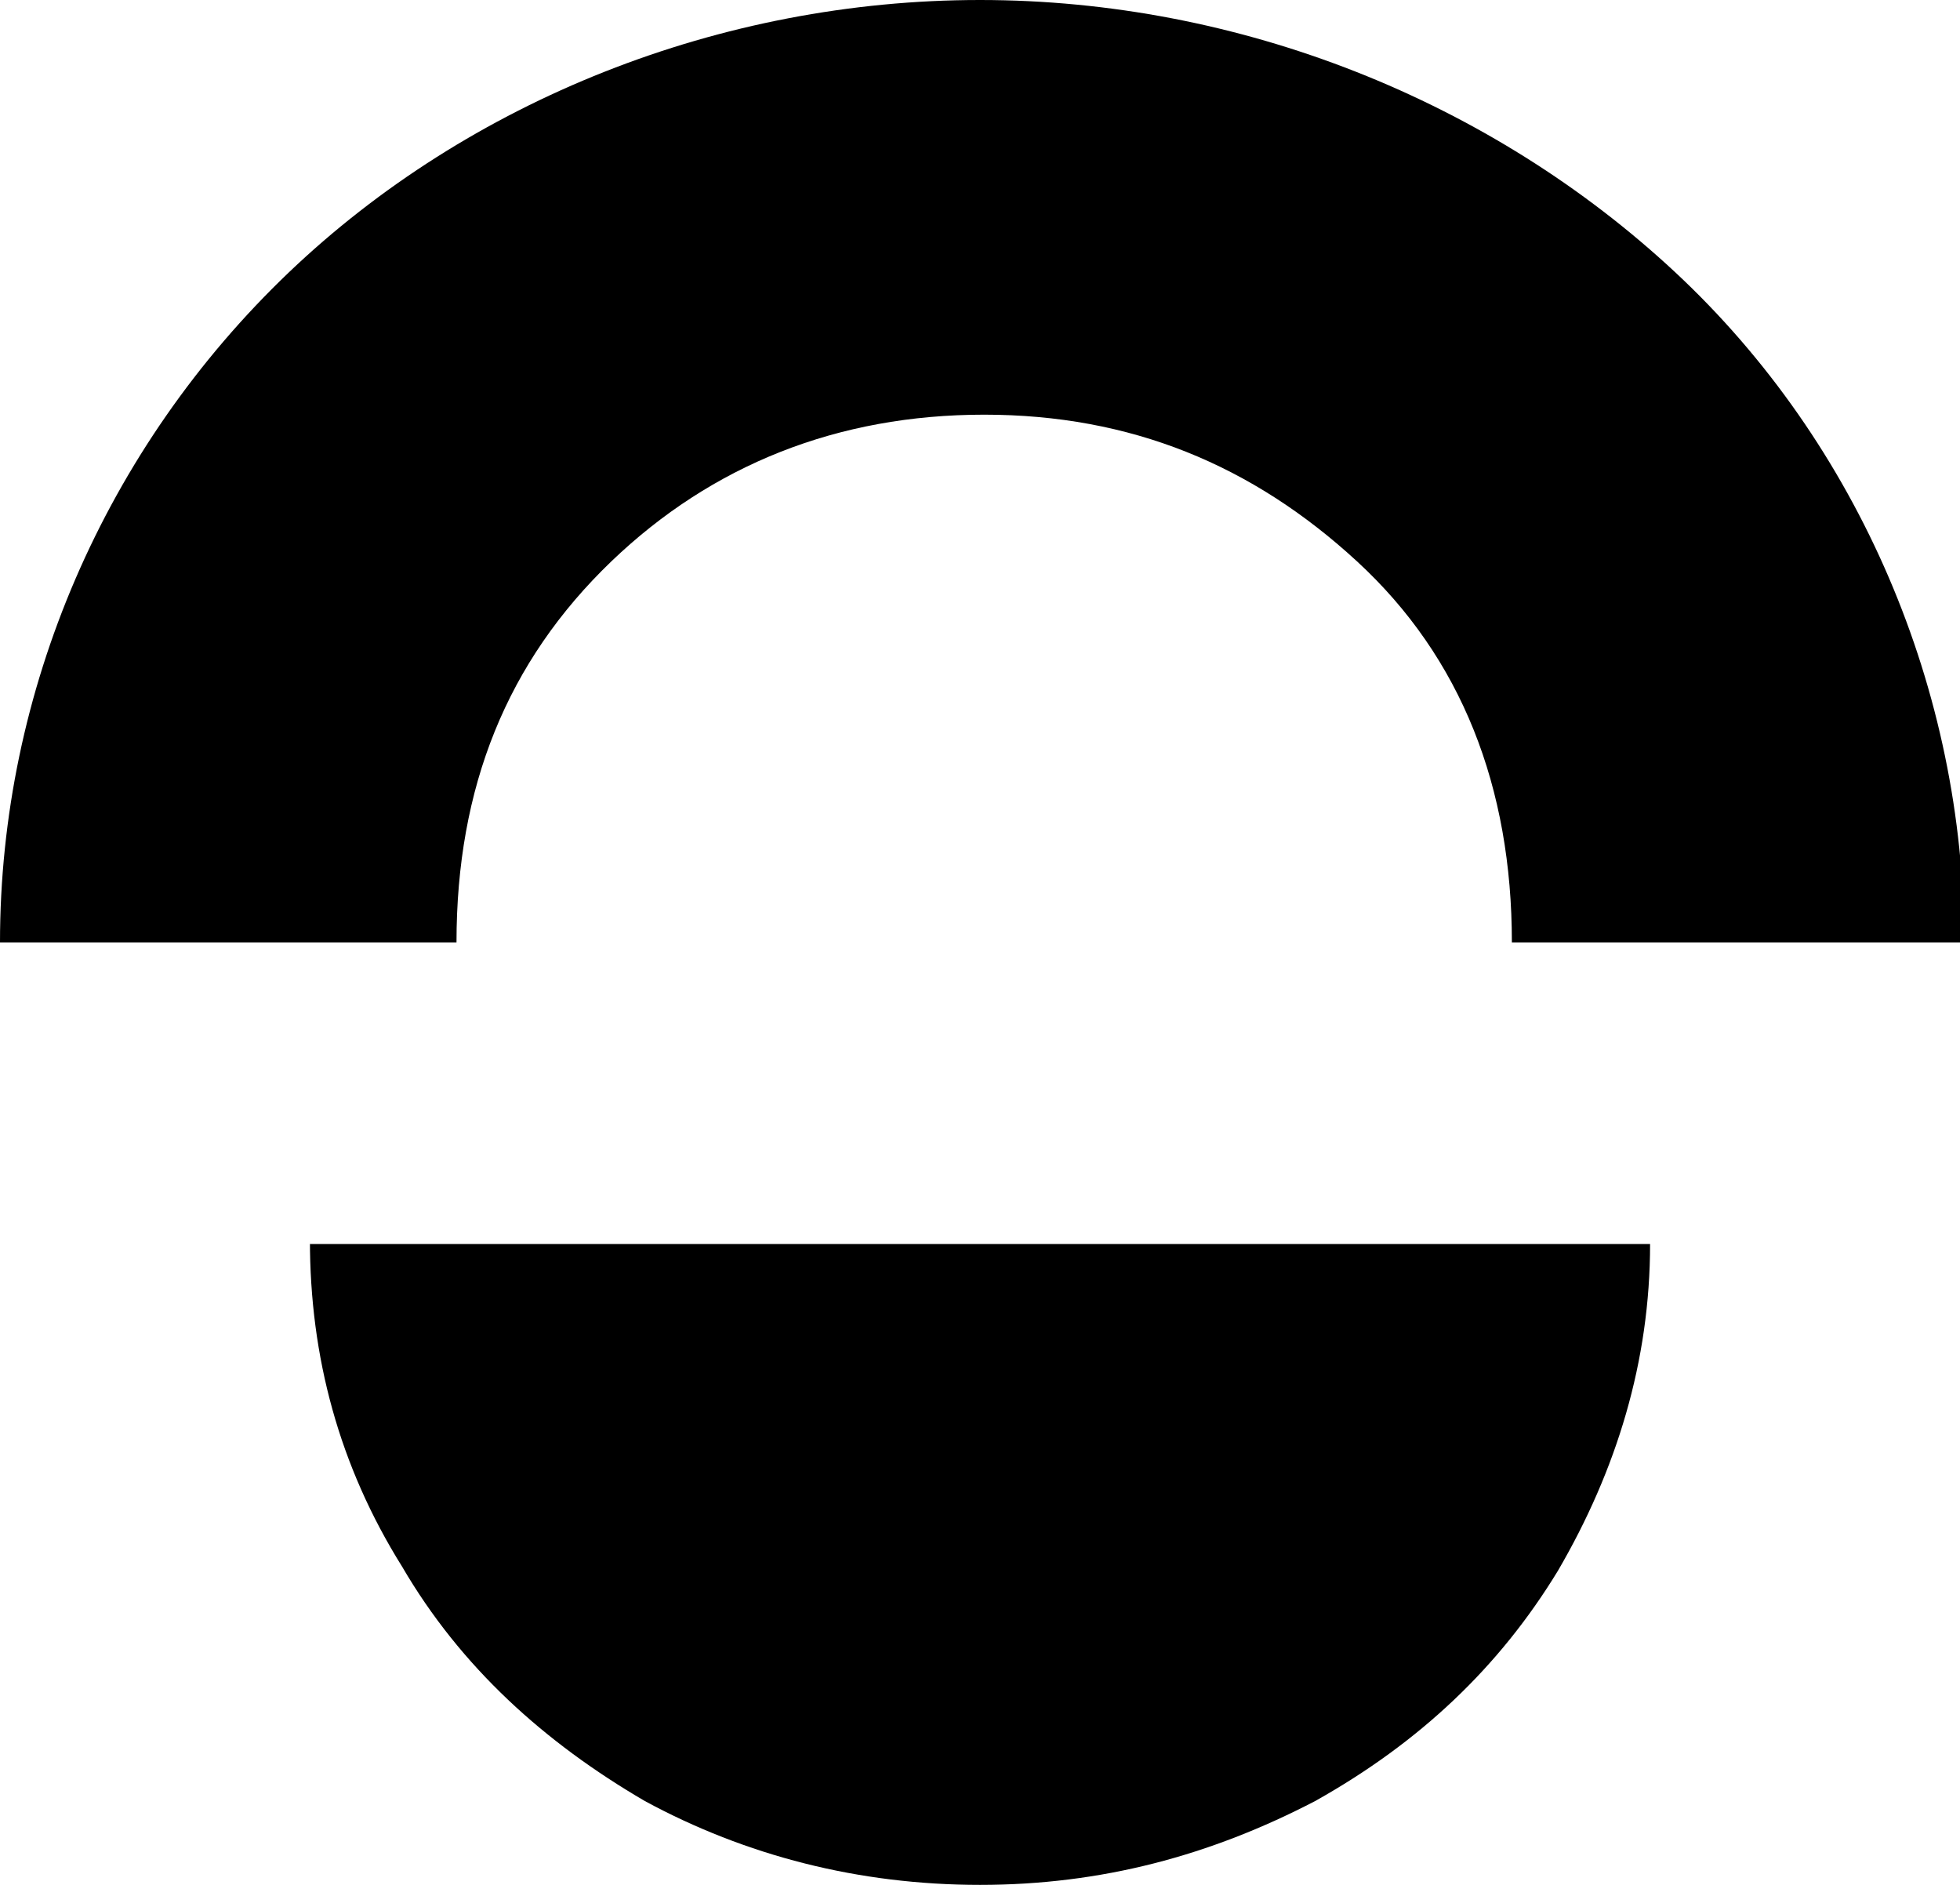
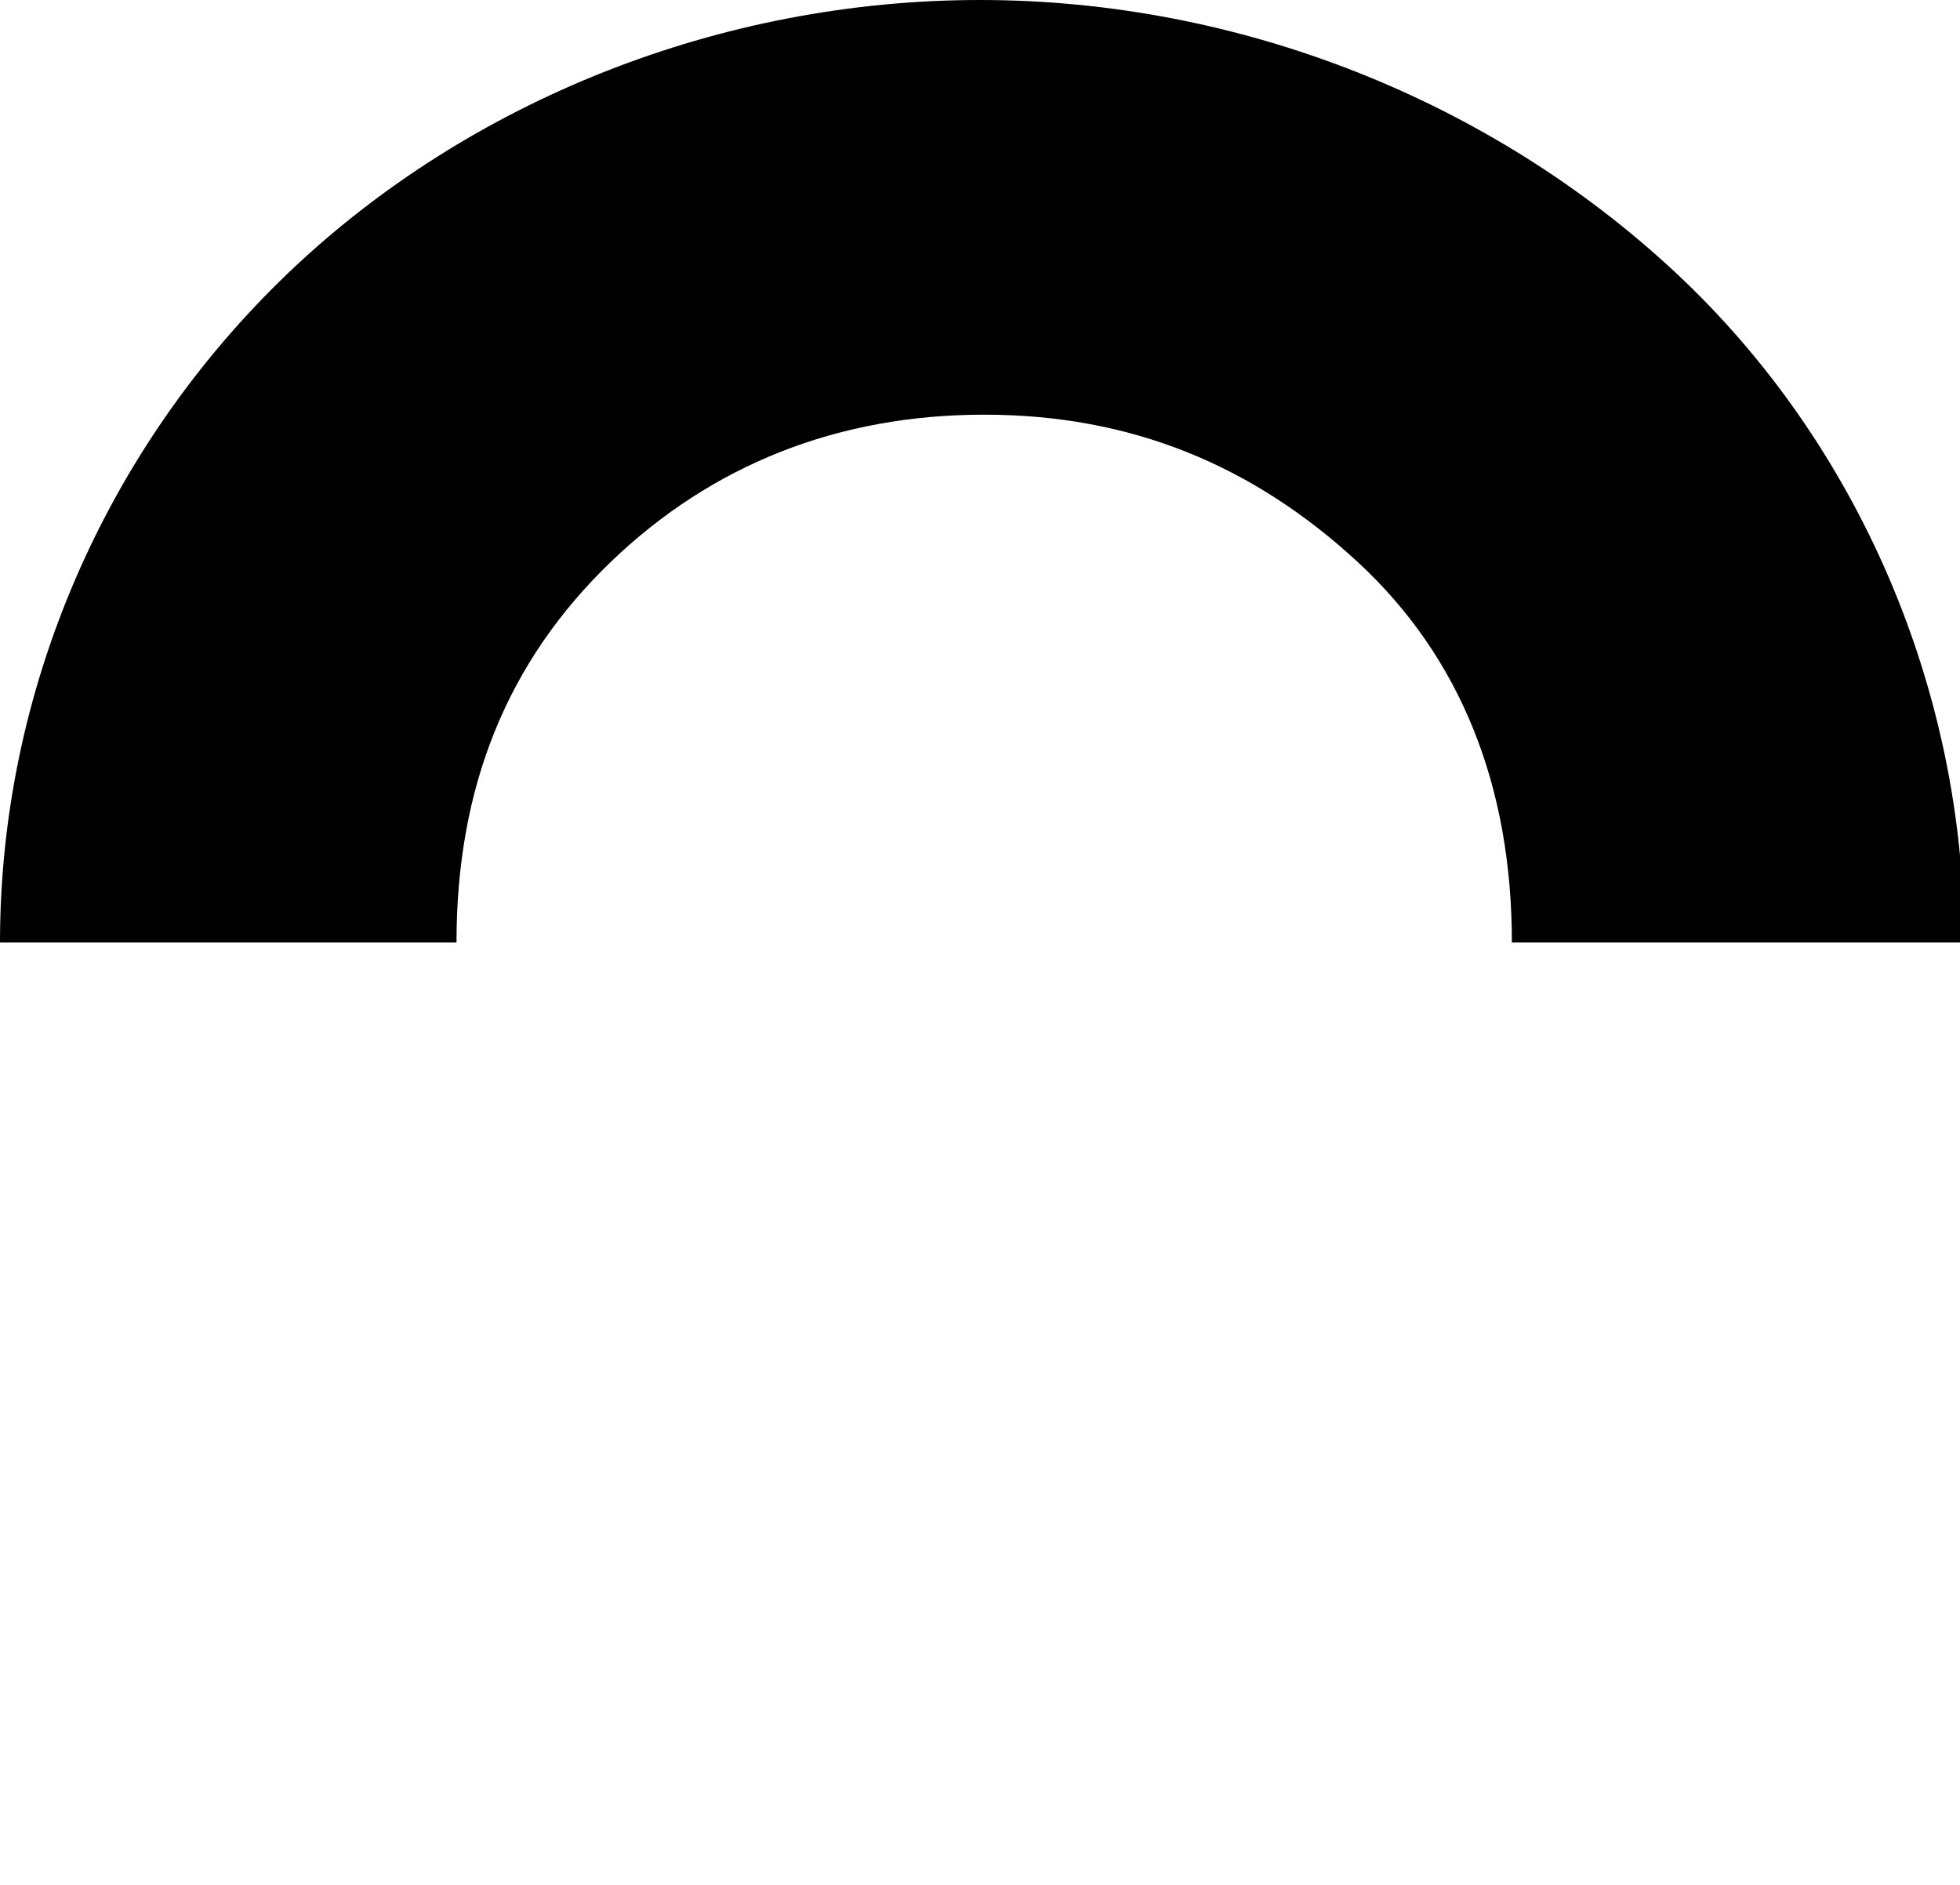
<svg xmlns="http://www.w3.org/2000/svg" version="1.1" id="Layer_1" x="0px" y="0px" viewBox="0 0 46.8 45" style="enable-background:new 0 0 46.8 45;" xml:space="preserve">
  <style type="text/css">
  .st0{fill-rule:evenodd;clip-rule:evenodd;}
 </style>
  <g>
-     <path class="st0" d="M7.4,29.6c0,2.8,0.7,5.4,2.2,7.8c1.4,2.4,3.4,4.2,5.8,5.6c2.4,1.3,5.1,2,8,2c2.9,0,5.5-0.7,8-2   c2.5-1.4,4.4-3.2,5.8-5.5c1.4-2.4,2.2-5,2.2-7.8H7.4z">
-   </path>
-     <path class="st0" d="M10.9,22.5C10.9,22.5,10.9,22.5,10.9,22.5c0-3.7,1.2-6.7,3.7-9.1c2.4-2.3,5.4-3.5,8.9-3.5   c3.5,0,6.4,1.2,8.9,3.5c2.5,2.3,3.7,5.4,3.7,9.1c0,0,0,0,0,0h10.8c0,0,0,0,0,0c0-6-2.5-11.9-6.9-16C35.6,2.4,29.6,0,23.4,0   C17.2,0,11.2,2.4,6.9,6.5c-4.4,4.2-6.9,10-6.9,16c0,0,0,0,0,0H10.9z">
+     <path class="st0" d="M10.9,22.5C10.9,22.5,10.9,22.5,10.9,22.5c0-3.7,1.2-6.7,3.7-9.1c2.4-2.3,5.4-3.5,8.9-3.5   c3.5,0,6.4,1.2,8.9,3.5c2.5,2.3,3.7,5.4,3.7,9.1c0,0,0,0,0,0h10.8c0-6-2.5-11.9-6.9-16C35.6,2.4,29.6,0,23.4,0   C17.2,0,11.2,2.4,6.9,6.5c-4.4,4.2-6.9,10-6.9,16c0,0,0,0,0,0H10.9z">
  </path>
  </g>
</svg>